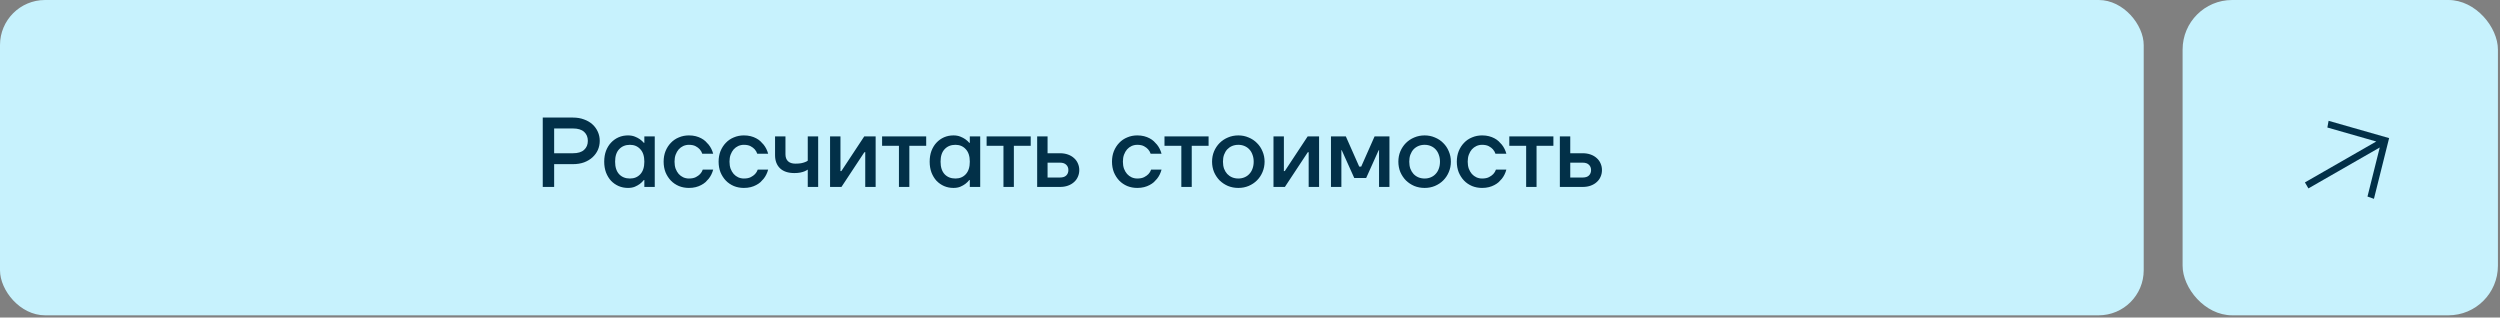
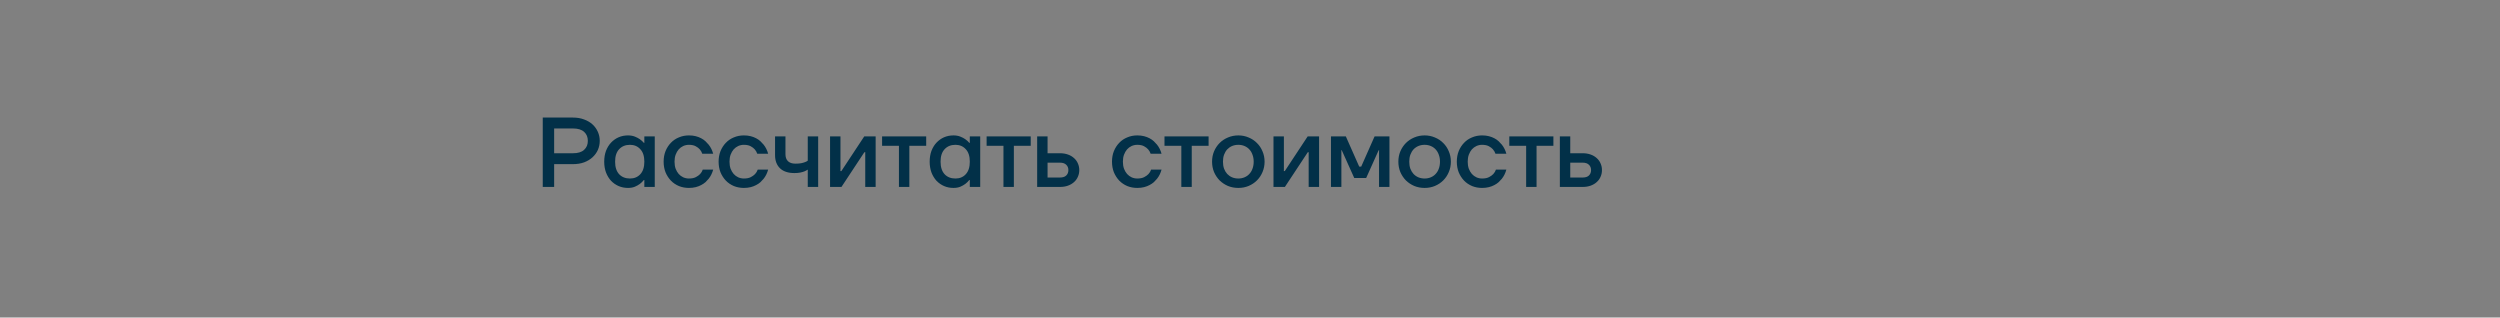
<svg xmlns="http://www.w3.org/2000/svg" width="370" height="47" viewBox="0 0 370 47" fill="none">
  <rect x="0" y="0" width="370" height="47" fill="#808080" stroke="none" />
-   <rect width="317.269" height="46.667" rx="6.667" fill="#C7F2FD" />
  <path d="M80.327 17.4H84.801C85.407 17.4 85.955 17.493 86.443 17.679C86.932 17.855 87.348 18.099 87.69 18.412C88.032 18.725 88.296 19.092 88.482 19.512C88.668 19.923 88.761 20.368 88.761 20.847C88.761 21.326 88.668 21.776 88.482 22.196C88.296 22.607 88.032 22.968 87.69 23.281C87.348 23.594 86.932 23.844 86.443 24.029C85.955 24.205 85.407 24.293 84.801 24.293H82.014V27.667H80.327V17.4ZM84.801 22.68C85.534 22.68 86.082 22.514 86.443 22.181C86.815 21.849 87.001 21.404 87.001 20.847C87.001 20.289 86.815 19.844 86.443 19.512C86.082 19.18 85.534 19.013 84.801 19.013H82.014V22.68H84.801ZM92.943 27.813C92.444 27.813 91.98 27.72 91.55 27.535C91.129 27.349 90.758 27.09 90.435 26.757C90.122 26.415 89.873 26.004 89.687 25.525C89.511 25.046 89.423 24.513 89.423 23.927C89.423 23.34 89.511 22.807 89.687 22.328C89.873 21.849 90.122 21.443 90.435 21.111C90.758 20.768 91.129 20.504 91.55 20.319C91.98 20.133 92.444 20.04 92.943 20.04C93.324 20.04 93.662 20.099 93.955 20.216C94.248 20.333 94.493 20.46 94.688 20.597C94.923 20.764 95.124 20.944 95.29 21.14H95.363V20.187H96.903V27.667H95.363V26.64H95.29C95.124 26.855 94.923 27.051 94.688 27.227C94.493 27.373 94.248 27.51 93.955 27.637C93.662 27.755 93.324 27.813 92.943 27.813ZM93.236 26.42C93.862 26.42 94.371 26.21 94.762 25.789C95.163 25.359 95.363 24.738 95.363 23.927C95.363 23.115 95.163 22.499 94.762 22.079C94.371 21.648 93.862 21.433 93.236 21.433C92.572 21.433 92.039 21.648 91.638 22.079C91.237 22.499 91.036 23.115 91.036 23.927C91.036 24.738 91.237 25.359 91.638 25.789C92.039 26.21 92.572 26.42 93.236 26.42ZM101.957 27.813C101.429 27.813 100.936 27.72 100.476 27.535C100.016 27.339 99.621 27.07 99.288 26.728C98.956 26.376 98.692 25.965 98.496 25.496C98.31 25.017 98.217 24.494 98.217 23.927C98.217 23.36 98.31 22.841 98.496 22.372C98.692 21.893 98.956 21.482 99.288 21.14C99.621 20.788 100.016 20.519 100.476 20.333C100.936 20.138 101.429 20.04 101.957 20.04C102.329 20.04 102.666 20.079 102.969 20.157C103.272 20.236 103.541 20.338 103.776 20.465C104.02 20.592 104.231 20.739 104.407 20.905C104.583 21.072 104.739 21.238 104.876 21.404C105.189 21.795 105.414 22.245 105.551 22.753H103.937C103.859 22.509 103.732 22.289 103.556 22.093C103.409 21.927 103.209 21.776 102.955 21.639C102.7 21.502 102.368 21.433 101.957 21.433C101.664 21.433 101.385 21.492 101.121 21.609C100.867 21.727 100.642 21.893 100.447 22.108C100.261 22.323 100.109 22.587 99.992 22.9C99.885 23.203 99.831 23.545 99.831 23.927C99.831 24.308 99.885 24.655 99.992 24.968C100.109 25.271 100.261 25.53 100.447 25.745C100.642 25.96 100.867 26.127 101.121 26.244C101.385 26.361 101.664 26.42 101.957 26.42C102.378 26.42 102.72 26.352 102.984 26.215C103.248 26.078 103.458 25.926 103.615 25.76C103.791 25.574 103.923 25.354 104.011 25.1H105.551C105.414 25.618 105.189 26.073 104.876 26.464C104.739 26.63 104.583 26.796 104.407 26.963C104.231 27.119 104.02 27.261 103.776 27.388C103.541 27.515 103.272 27.618 102.969 27.696C102.666 27.774 102.329 27.813 101.957 27.813ZM110.093 27.813C109.565 27.813 109.071 27.72 108.611 27.535C108.152 27.339 107.756 27.07 107.423 26.728C107.091 26.376 106.827 25.965 106.631 25.496C106.446 25.017 106.353 24.494 106.353 23.927C106.353 23.36 106.446 22.841 106.631 22.372C106.827 21.893 107.091 21.482 107.423 21.14C107.756 20.788 108.152 20.519 108.611 20.333C109.071 20.138 109.565 20.04 110.093 20.04C110.464 20.04 110.802 20.079 111.105 20.157C111.408 20.236 111.677 20.338 111.911 20.465C112.156 20.592 112.366 20.739 112.542 20.905C112.718 21.072 112.875 21.238 113.011 21.404C113.324 21.795 113.549 22.245 113.686 22.753H112.073C111.995 22.509 111.867 22.289 111.691 22.093C111.545 21.927 111.344 21.776 111.09 21.639C110.836 21.502 110.503 21.433 110.093 21.433C109.799 21.433 109.521 21.492 109.257 21.609C109.003 21.727 108.778 21.893 108.582 22.108C108.396 22.323 108.245 22.587 108.127 22.9C108.02 23.203 107.966 23.545 107.966 23.927C107.966 24.308 108.02 24.655 108.127 24.968C108.245 25.271 108.396 25.53 108.582 25.745C108.778 25.96 109.003 26.127 109.257 26.244C109.521 26.361 109.799 26.42 110.093 26.42C110.513 26.42 110.855 26.352 111.119 26.215C111.383 26.078 111.594 25.926 111.75 25.76C111.926 25.574 112.058 25.354 112.146 25.1H113.686C113.549 25.618 113.324 26.073 113.011 26.464C112.875 26.63 112.718 26.796 112.542 26.963C112.366 27.119 112.156 27.261 111.911 27.388C111.677 27.515 111.408 27.618 111.105 27.696C110.802 27.774 110.464 27.813 110.093 27.813ZM119.548 25.1C119.402 25.198 119.235 25.286 119.05 25.364C118.883 25.432 118.678 25.491 118.434 25.54C118.189 25.589 117.901 25.613 117.568 25.613C116.649 25.613 115.94 25.379 115.442 24.909C114.953 24.43 114.708 23.785 114.708 22.973V20.187H116.248V22.827C116.248 23.267 116.37 23.609 116.615 23.853C116.869 24.098 117.236 24.22 117.715 24.22C118.047 24.22 118.326 24.2 118.551 24.161C118.786 24.112 118.976 24.059 119.123 24C119.299 23.941 119.441 23.868 119.548 23.78V20.187H121.088V27.667H119.548V25.1ZM122.849 20.187H124.389V25.173L124.374 25.32H124.521L127.909 20.187H129.595V27.667H128.055V22.68L128.07 22.533H127.923L124.535 27.667H122.849V20.187ZM133.043 21.58H130.55V20.187H137.077V21.58H134.583V27.667H133.043V21.58ZM141.111 27.813C140.612 27.813 140.148 27.72 139.718 27.535C139.297 27.349 138.926 27.09 138.603 26.757C138.29 26.415 138.041 26.004 137.855 25.525C137.679 25.046 137.591 24.513 137.591 23.927C137.591 23.34 137.679 22.807 137.855 22.328C138.041 21.849 138.29 21.443 138.603 21.111C138.926 20.768 139.297 20.504 139.718 20.319C140.148 20.133 140.612 20.04 141.111 20.04C141.492 20.04 141.83 20.099 142.123 20.216C142.416 20.333 142.661 20.46 142.856 20.597C143.091 20.764 143.291 20.944 143.458 21.14H143.531V20.187H145.071V27.667H143.531V26.64H143.458C143.291 26.855 143.091 27.051 142.856 27.227C142.661 27.373 142.416 27.51 142.123 27.637C141.83 27.755 141.492 27.813 141.111 27.813ZM141.404 26.42C142.03 26.42 142.539 26.21 142.93 25.789C143.331 25.359 143.531 24.738 143.531 23.927C143.531 23.115 143.331 22.499 142.93 22.079C142.539 21.648 142.03 21.433 141.404 21.433C140.739 21.433 140.207 21.648 139.806 22.079C139.405 22.499 139.204 23.115 139.204 23.927C139.204 24.738 139.405 25.359 139.806 25.789C140.207 26.21 140.739 26.42 141.404 26.42ZM148.512 21.58H146.019V20.187H152.545V21.58H150.052V27.667H148.512V21.58ZM153.5 20.187H155.04V22.68H156.873C157.313 22.68 157.709 22.744 158.061 22.871C158.413 22.998 158.711 23.174 158.956 23.399C159.21 23.624 159.401 23.888 159.528 24.191C159.665 24.494 159.733 24.821 159.733 25.173C159.733 25.525 159.665 25.853 159.528 26.156C159.401 26.459 159.21 26.723 158.956 26.948C158.711 27.173 158.413 27.349 158.061 27.476C157.709 27.603 157.313 27.667 156.873 27.667H153.5V20.187ZM156.873 26.273C157.284 26.273 157.592 26.176 157.797 25.98C158.012 25.775 158.12 25.506 158.12 25.173C158.12 24.841 158.012 24.577 157.797 24.381C157.592 24.176 157.284 24.073 156.873 24.073H155.04V26.273H156.873ZM168.315 27.813C167.787 27.813 167.294 27.72 166.834 27.535C166.375 27.339 165.979 27.07 165.646 26.728C165.314 26.376 165.05 25.965 164.854 25.496C164.668 25.017 164.575 24.494 164.575 23.927C164.575 23.36 164.668 22.841 164.854 22.372C165.05 21.893 165.314 21.482 165.646 21.14C165.979 20.788 166.375 20.519 166.834 20.333C167.294 20.138 167.787 20.04 168.315 20.04C168.687 20.04 169.024 20.079 169.327 20.157C169.631 20.236 169.899 20.338 170.134 20.465C170.379 20.592 170.589 20.739 170.765 20.905C170.941 21.072 171.097 21.238 171.234 21.404C171.547 21.795 171.772 22.245 171.909 22.753H170.295C170.217 22.509 170.09 22.289 169.914 22.093C169.767 21.927 169.567 21.776 169.313 21.639C169.059 21.502 168.726 21.433 168.315 21.433C168.022 21.433 167.743 21.492 167.479 21.609C167.225 21.727 167 21.893 166.805 22.108C166.619 22.323 166.467 22.587 166.35 22.9C166.243 23.203 166.189 23.545 166.189 23.927C166.189 24.308 166.243 24.655 166.35 24.968C166.467 25.271 166.619 25.53 166.805 25.745C167 25.96 167.225 26.127 167.479 26.244C167.743 26.361 168.022 26.42 168.315 26.42C168.736 26.42 169.078 26.352 169.342 26.215C169.606 26.078 169.816 25.926 169.973 25.76C170.149 25.574 170.281 25.354 170.369 25.1H171.909C171.772 25.618 171.547 26.073 171.234 26.464C171.097 26.63 170.941 26.796 170.765 26.963C170.589 27.119 170.379 27.261 170.134 27.388C169.899 27.515 169.631 27.618 169.327 27.696C169.024 27.774 168.687 27.813 168.315 27.813ZM174.838 21.58H172.344V20.187H178.871V21.58H176.378V27.667H174.838V21.58ZM183.272 27.813C182.724 27.813 182.211 27.716 181.732 27.52C181.263 27.315 180.852 27.041 180.5 26.699C180.158 26.347 179.884 25.936 179.679 25.467C179.483 24.988 179.385 24.474 179.385 23.927C179.385 23.379 179.483 22.871 179.679 22.401C179.884 21.922 180.158 21.512 180.5 21.169C180.852 20.817 181.263 20.544 181.732 20.348C182.211 20.143 182.724 20.04 183.272 20.04C183.82 20.04 184.328 20.143 184.797 20.348C185.276 20.544 185.687 20.817 186.029 21.169C186.381 21.512 186.655 21.922 186.851 22.401C187.056 22.871 187.159 23.379 187.159 23.927C187.159 24.474 187.056 24.988 186.851 25.467C186.655 25.936 186.381 26.347 186.029 26.699C185.687 27.041 185.276 27.315 184.797 27.52C184.328 27.716 183.82 27.813 183.272 27.813ZM183.272 26.42C183.604 26.42 183.908 26.361 184.181 26.244C184.465 26.127 184.704 25.96 184.9 25.745C185.105 25.53 185.262 25.271 185.369 24.968C185.487 24.655 185.545 24.308 185.545 23.927C185.545 23.545 185.487 23.203 185.369 22.9C185.262 22.587 185.105 22.323 184.9 22.108C184.704 21.893 184.465 21.727 184.181 21.609C183.908 21.492 183.604 21.433 183.272 21.433C182.94 21.433 182.632 21.492 182.348 21.609C182.074 21.727 181.835 21.893 181.629 22.108C181.434 22.323 181.277 22.587 181.16 22.9C181.052 23.203 180.999 23.545 180.999 23.927C180.999 24.308 181.052 24.655 181.16 24.968C181.277 25.271 181.434 25.53 181.629 25.745C181.835 25.96 182.074 26.127 182.348 26.244C182.632 26.361 182.94 26.42 183.272 26.42ZM188.476 20.187H190.016V25.173L190.002 25.32H190.148L193.536 20.187H195.223V27.667H193.683V22.68L193.698 22.533H193.551L190.163 27.667H188.476V20.187ZM196.984 20.187H199.184L201.164 24.66H201.458L203.438 20.187H205.638V27.667H204.098V22.387L204.112 22.24H204.039L202.191 26.347H200.431L198.583 22.24H198.51L198.524 22.387V27.667H196.984V20.187ZM210.844 27.813C210.296 27.813 209.783 27.716 209.304 27.52C208.834 27.315 208.424 27.041 208.072 26.699C207.729 26.347 207.456 25.936 207.25 25.467C207.055 24.988 206.957 24.474 206.957 23.927C206.957 23.379 207.055 22.871 207.25 22.401C207.456 21.922 207.729 21.512 208.072 21.169C208.424 20.817 208.834 20.544 209.304 20.348C209.783 20.143 210.296 20.04 210.844 20.04C211.391 20.04 211.9 20.143 212.369 20.348C212.848 20.544 213.259 20.817 213.601 21.169C213.953 21.512 214.227 21.922 214.422 22.401C214.628 22.871 214.73 23.379 214.73 23.927C214.73 24.474 214.628 24.988 214.422 25.467C214.227 25.936 213.953 26.347 213.601 26.699C213.259 27.041 212.848 27.315 212.369 27.52C211.9 27.716 211.391 27.813 210.844 27.813ZM210.844 26.42C211.176 26.42 211.479 26.361 211.753 26.244C212.036 26.127 212.276 25.96 212.472 25.745C212.677 25.53 212.833 25.271 212.941 24.968C213.058 24.655 213.117 24.308 213.117 23.927C213.117 23.545 213.058 23.203 212.941 22.9C212.833 22.587 212.677 22.323 212.472 22.108C212.276 21.893 212.036 21.727 211.753 21.609C211.479 21.492 211.176 21.433 210.844 21.433C210.511 21.433 210.203 21.492 209.92 21.609C209.646 21.727 209.406 21.893 209.201 22.108C209.005 22.323 208.849 22.587 208.732 22.9C208.624 23.203 208.57 23.545 208.57 23.927C208.57 24.308 208.624 24.655 208.732 24.968C208.849 25.271 209.005 25.53 209.201 25.745C209.406 25.96 209.646 26.127 209.92 26.244C210.203 26.361 210.511 26.42 210.844 26.42ZM219.348 27.813C218.82 27.813 218.326 27.72 217.867 27.535C217.407 27.339 217.011 27.07 216.679 26.728C216.346 26.376 216.082 25.965 215.887 25.496C215.701 25.017 215.608 24.494 215.608 23.927C215.608 23.36 215.701 22.841 215.887 22.372C216.082 21.893 216.346 21.482 216.679 21.14C217.011 20.788 217.407 20.519 217.867 20.333C218.326 20.138 218.82 20.04 219.348 20.04C219.72 20.04 220.057 20.079 220.36 20.157C220.663 20.236 220.932 20.338 221.167 20.465C221.411 20.592 221.621 20.739 221.797 20.905C221.973 21.072 222.13 21.238 222.267 21.404C222.58 21.795 222.804 22.245 222.941 22.753H221.328C221.25 22.509 221.123 22.289 220.947 22.093C220.8 21.927 220.6 21.776 220.345 21.639C220.091 21.502 219.759 21.433 219.348 21.433C219.055 21.433 218.776 21.492 218.512 21.609C218.258 21.727 218.033 21.893 217.837 22.108C217.652 22.323 217.5 22.587 217.383 22.9C217.275 23.203 217.221 23.545 217.221 23.927C217.221 24.308 217.275 24.655 217.383 24.968C217.5 25.271 217.652 25.53 217.837 25.745C218.033 25.96 218.258 26.127 218.512 26.244C218.776 26.361 219.055 26.42 219.348 26.42C219.768 26.42 220.111 26.352 220.375 26.215C220.639 26.078 220.849 25.926 221.005 25.76C221.181 25.574 221.313 25.354 221.401 25.1H222.941C222.804 25.618 222.58 26.073 222.267 26.464C222.13 26.63 221.973 26.796 221.797 26.963C221.621 27.119 221.411 27.261 221.167 27.388C220.932 27.515 220.663 27.618 220.36 27.696C220.057 27.774 219.72 27.813 219.348 27.813ZM225.87 21.58H223.377V20.187H229.903V21.58H227.41V27.667H225.87V21.58ZM230.858 20.187H232.398V22.68H234.231C234.671 22.68 235.067 22.744 235.419 22.871C235.771 22.998 236.069 23.174 236.314 23.399C236.568 23.624 236.759 23.888 236.886 24.191C237.023 24.494 237.091 24.821 237.091 25.173C237.091 25.525 237.023 25.853 236.886 26.156C236.759 26.459 236.568 26.723 236.314 26.948C236.069 27.173 235.771 27.349 235.419 27.476C235.067 27.603 234.671 27.667 234.231 27.667H230.858V20.187ZM234.231 26.273C234.642 26.273 234.95 26.176 235.155 25.98C235.37 25.775 235.478 25.506 235.478 25.173C235.478 24.841 235.37 24.577 235.155 24.381C234.95 24.176 234.642 24.073 234.231 24.073H232.398V26.273H234.231Z" fill="#023048" />
-   <rect x="323.025" width="46.667" height="46.667" rx="7.333" fill="#C7F2FD" />
-   <path d="M341.127 26.996L351.685 20.94L344.45 18.872L344.632 17.88L353.59 20.44L351.343 29.427L350.387 29.087L352.202 21.828L341.644 27.884L341.127 26.996Z" fill="#023048" />
</svg>